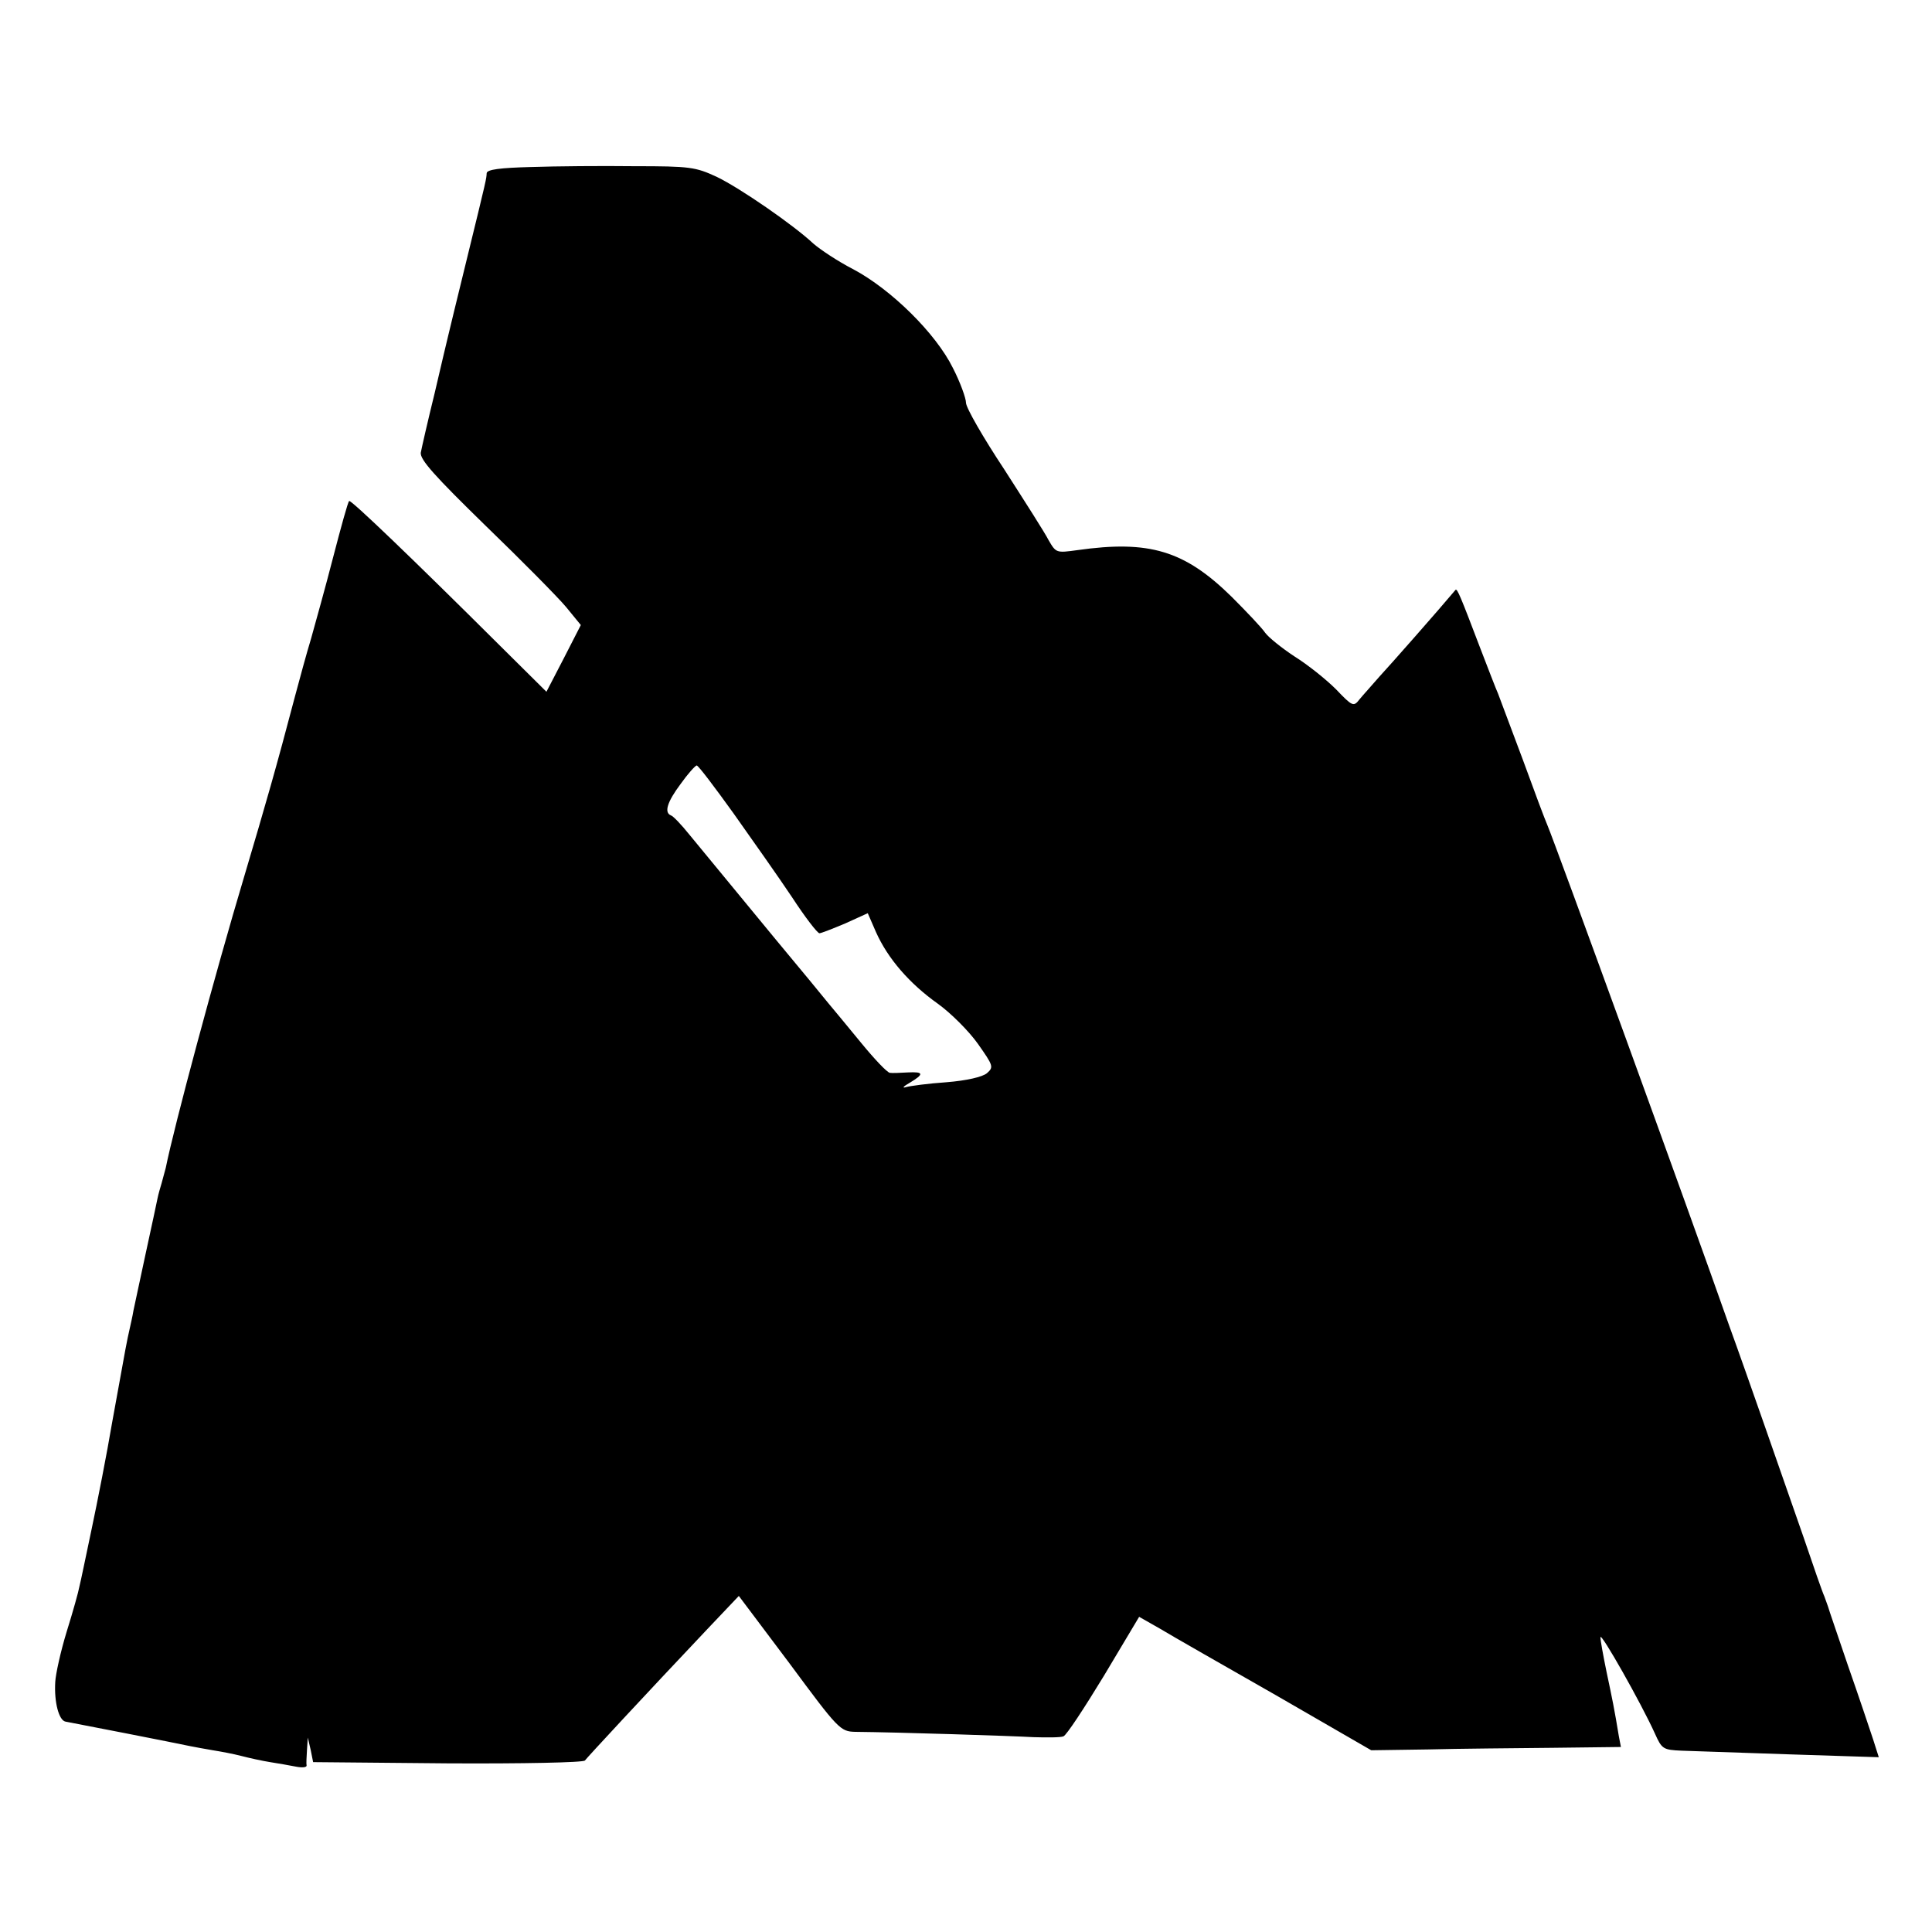
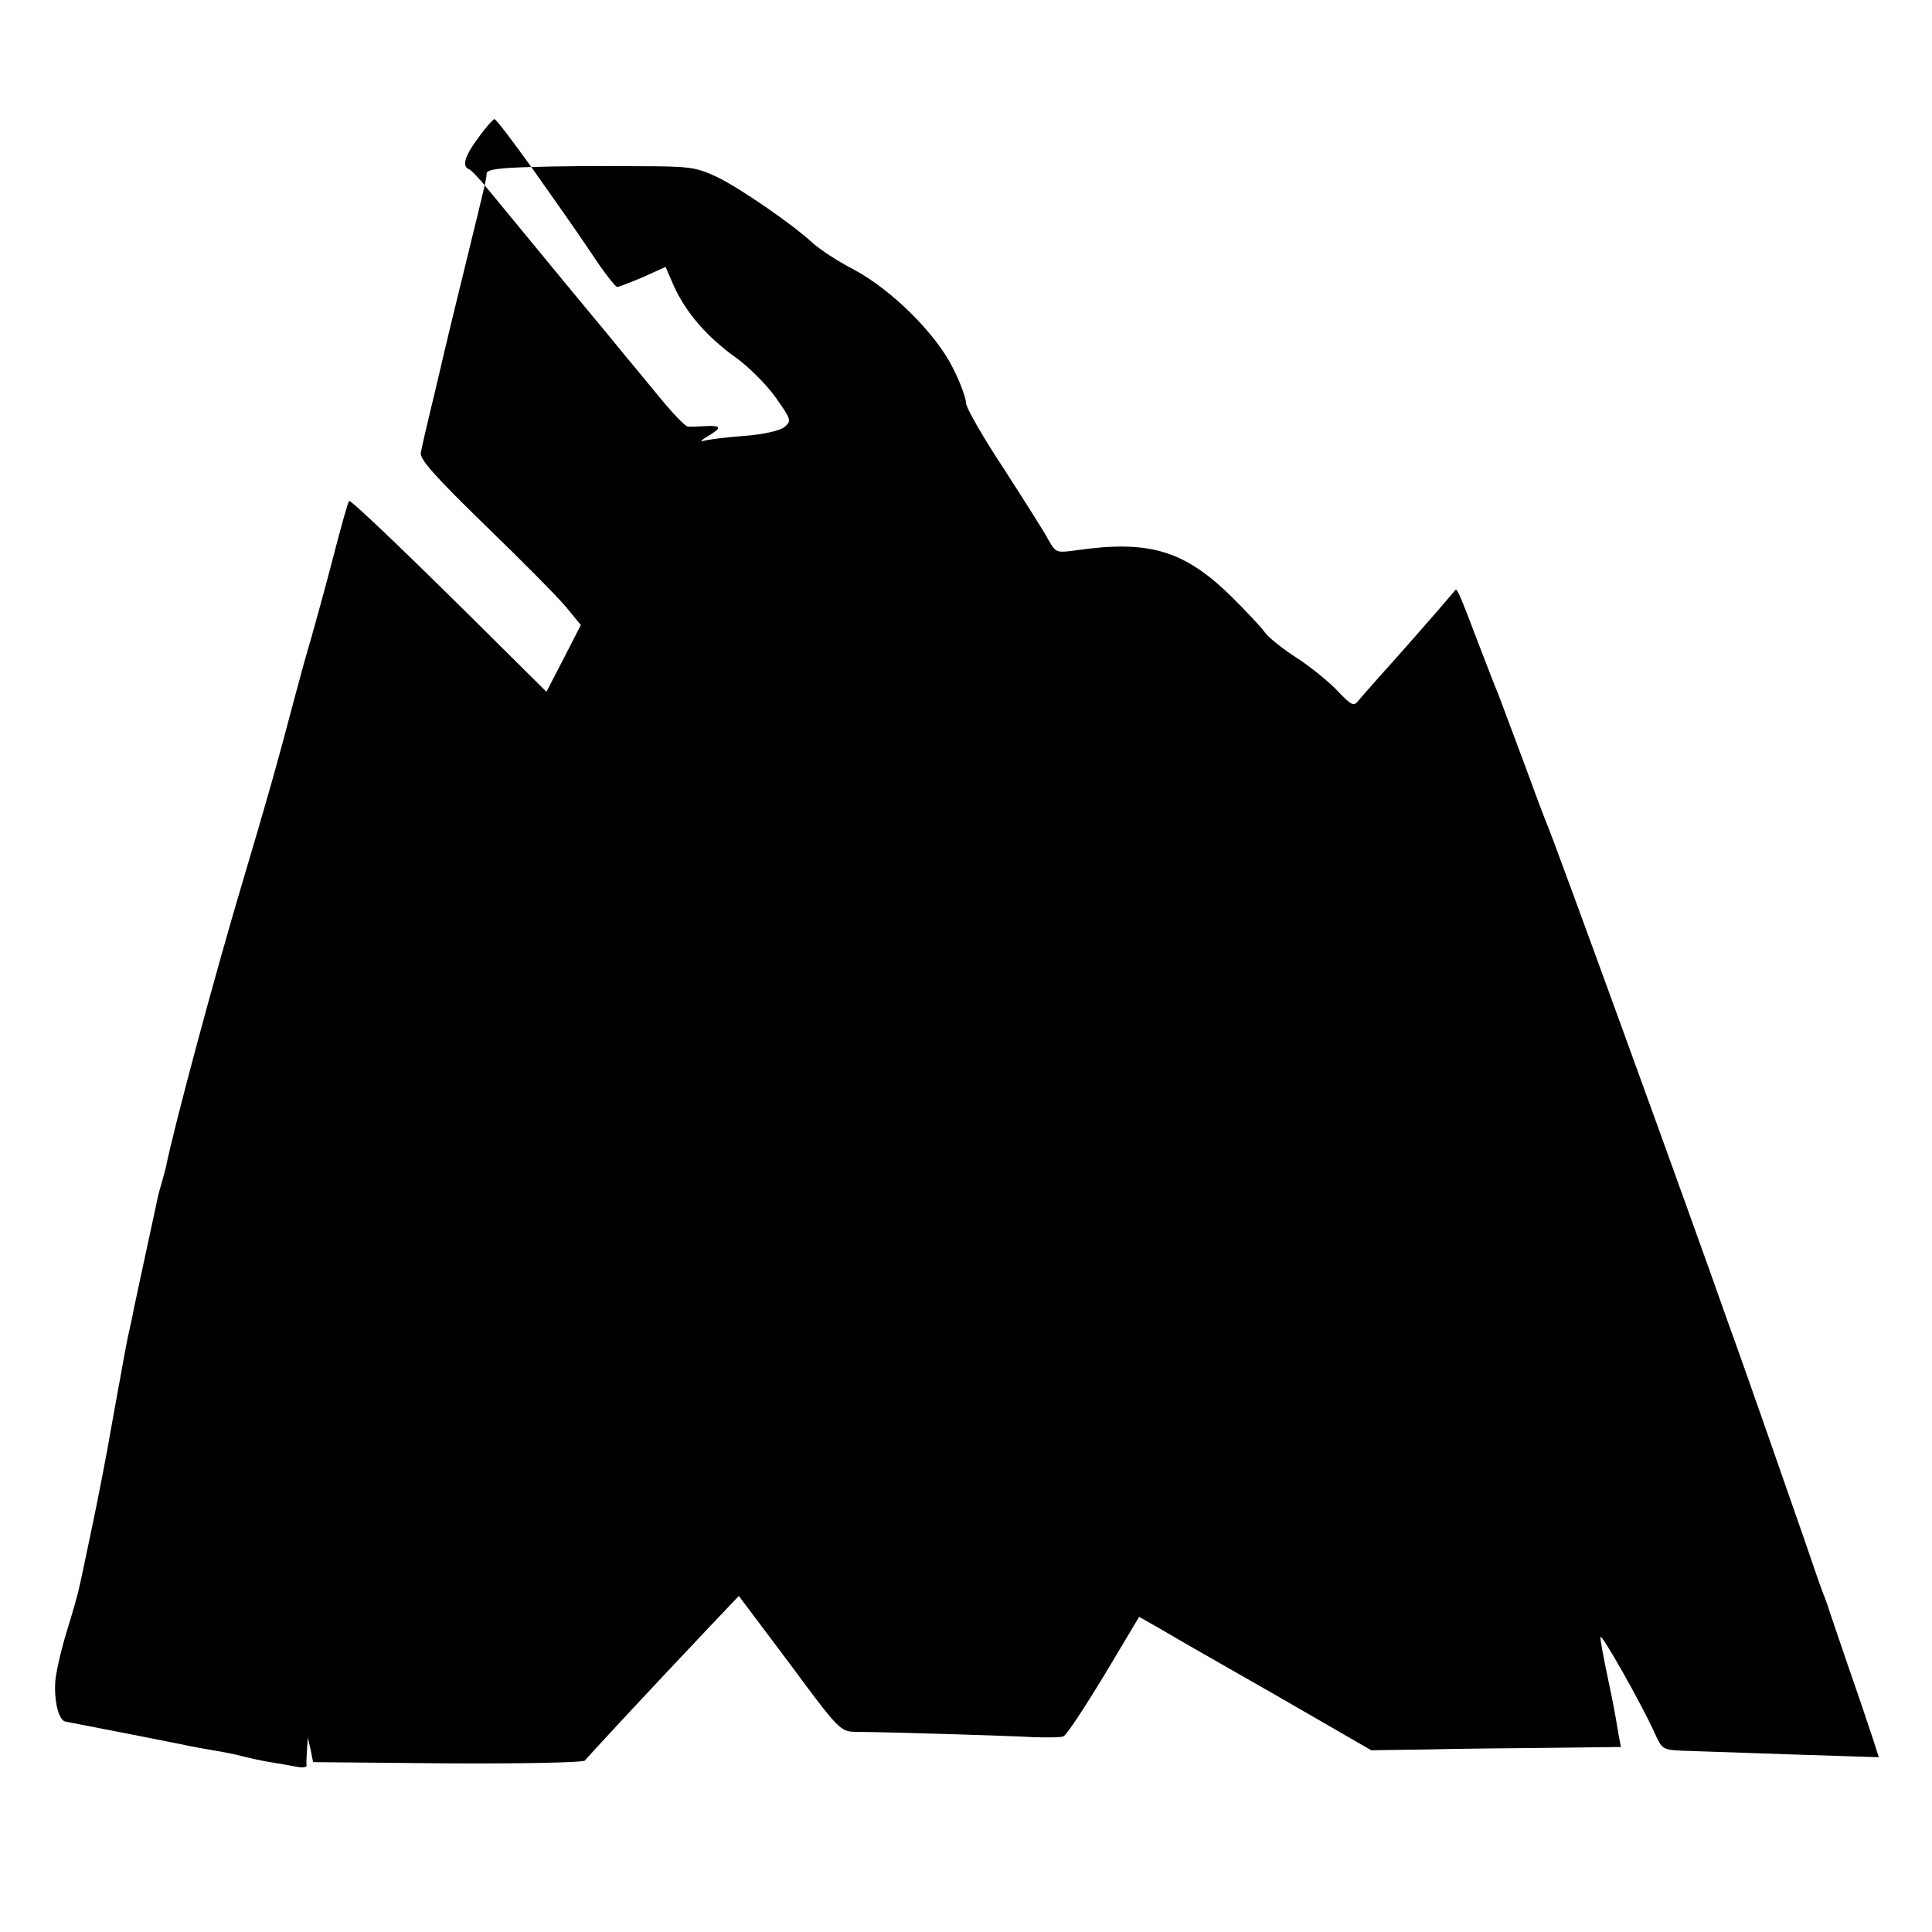
<svg xmlns="http://www.w3.org/2000/svg" version="1.0" width="472pt" height="472pt" viewBox="0 0 472 472" preserveAspectRatio="xMidYMid meet">
  <g transform="translate(0,472) scale(0.1,-0.1)" fill="#000000" stroke="none">
-     <path d="M1298 4312 c-76 -2 -108 -6 -109 -15 -1 -15 1 -8 -49 -212 -23 -93 -43 -177 -45 -185 -2 -8 -17 -71 -33 -140 -17 -69 -32 -135 -34 -146 -2 -17 34 -57 158 -178 88 -85 177 -175 197 -199 l36 -44 -42 -82 -42 -81 -120 119 c-204 203 -358 351 -362 347 -3 -2 -20 -64 -39 -137 -19 -74 -44 -163 -54 -199 -11 -36 -28 -99 -39 -140 -46 -175 -72 -265 -124 -440 -71 -237 -172 -613 -192 -713 -3 -10 -7 -27 -10 -37 -3 -10 -8 -27 -10 -37 -2 -10 -15 -71 -29 -135 -14 -64 -27 -127 -30 -140 -2 -13 -7 -34 -10 -48 -6 -27 -6 -25 -42 -225 -13 -77 -36 -194 -50 -260 -14 -66 -27 -130 -30 -141 -2 -12 -16 -62 -31 -110 -15 -49 -27 -104 -28 -123 -3 -50 9 -94 25 -97 17 -3 273 -53 305 -60 11 -2 36 -7 55 -10 19 -3 51 -9 70 -14 19 -5 51 -12 70 -15 19 -3 48 -8 63 -11 15 -3 27 -2 26 3 -1 4 0 22 1 38 l2 30 7 -30 6 -30 329 -3 c182 -1 332 2 335 7 6 8 143 156 301 323 l75 79 124 -165 c119 -161 124 -166 160 -167 106 -1 384 -10 436 -13 33 -1 66 -1 73 2 7 2 51 69 99 148 l86 144 51 -29 c28 -17 156 -90 284 -163 l232 -134 138 2 c75 2 212 3 305 4 l167 2 -5 26 c-11 67 -16 91 -30 157 -8 39 -15 77 -15 85 0 15 100 -162 133 -235 17 -38 20 -40 65 -42 26 -1 145 -5 264 -9 l218 -7 -14 44 c-8 24 -35 105 -61 179 -25 74 -48 140 -49 145 -2 6 -6 17 -9 25 -4 8 -27 74 -51 145 -25 72 -68 195 -96 275 -28 80 -66 188 -85 240 -103 293 -425 1178 -445 1225 -5 11 -32 83 -60 160 -29 77 -56 149 -60 160 -5 11 -25 63 -45 115 -46 121 -55 143 -59 139 -41 -49 -160 -184 -186 -212 -18 -21 -41 -46 -49 -56 -14 -18 -17 -17 -57 25 -24 24 -69 60 -101 80 -32 21 -64 47 -72 58 -8 12 -45 51 -82 88 -115 113 -201 139 -377 114 -51 -7 -52 -7 -70 24 -9 18 -59 96 -109 174 -51 77 -93 150 -93 162 0 11 -14 50 -32 85 -42 85 -151 192 -243 241 -39 20 -82 49 -98 63 -48 45 -178 135 -236 163 -52 24 -65 26 -201 26 -80 1 -193 0 -252 -2z m494 -1579 c46 -65 111 -157 143 -205 32 -49 62 -88 67 -88 4 0 32 11 63 24 l55 25 20 -46 c29 -65 82 -126 151 -175 32 -23 76 -67 98 -98 38 -54 39 -57 22 -72 -11 -9 -49 -18 -99 -22 -44 -3 -89 -9 -99 -12 -10 -3 -6 2 10 11 35 21 34 27 -5 25 -18 -1 -38 -2 -44 -1 -7 1 -38 34 -70 73 -33 40 -69 84 -81 98 -11 14 -69 84 -128 155 -106 129 -139 169 -210 255 -20 25 -41 47 -46 48 -17 7 -9 33 24 77 17 24 35 44 39 45 4 0 44 -53 90 -117z" />
+     <path d="M1298 4312 c-76 -2 -108 -6 -109 -15 -1 -15 1 -8 -49 -212 -23 -93 -43 -177 -45 -185 -2 -8 -17 -71 -33 -140 -17 -69 -32 -135 -34 -146 -2 -17 34 -57 158 -178 88 -85 177 -175 197 -199 l36 -44 -42 -82 -42 -81 -120 119 c-204 203 -358 351 -362 347 -3 -2 -20 -64 -39 -137 -19 -74 -44 -163 -54 -199 -11 -36 -28 -99 -39 -140 -46 -175 -72 -265 -124 -440 -71 -237 -172 -613 -192 -713 -3 -10 -7 -27 -10 -37 -3 -10 -8 -27 -10 -37 -2 -10 -15 -71 -29 -135 -14 -64 -27 -127 -30 -140 -2 -13 -7 -34 -10 -48 -6 -27 -6 -25 -42 -225 -13 -77 -36 -194 -50 -260 -14 -66 -27 -130 -30 -141 -2 -12 -16 -62 -31 -110 -15 -49 -27 -104 -28 -123 -3 -50 9 -94 25 -97 17 -3 273 -53 305 -60 11 -2 36 -7 55 -10 19 -3 51 -9 70 -14 19 -5 51 -12 70 -15 19 -3 48 -8 63 -11 15 -3 27 -2 26 3 -1 4 0 22 1 38 l2 30 7 -30 6 -30 329 -3 c182 -1 332 2 335 7 6 8 143 156 301 323 l75 79 124 -165 c119 -161 124 -166 160 -167 106 -1 384 -10 436 -13 33 -1 66 -1 73 2 7 2 51 69 99 148 l86 144 51 -29 c28 -17 156 -90 284 -163 l232 -134 138 2 c75 2 212 3 305 4 l167 2 -5 26 c-11 67 -16 91 -30 157 -8 39 -15 77 -15 85 0 15 100 -162 133 -235 17 -38 20 -40 65 -42 26 -1 145 -5 264 -9 l218 -7 -14 44 c-8 24 -35 105 -61 179 -25 74 -48 140 -49 145 -2 6 -6 17 -9 25 -4 8 -27 74 -51 145 -25 72 -68 195 -96 275 -28 80 -66 188 -85 240 -103 293 -425 1178 -445 1225 -5 11 -32 83 -60 160 -29 77 -56 149 -60 160 -5 11 -25 63 -45 115 -46 121 -55 143 -59 139 -41 -49 -160 -184 -186 -212 -18 -21 -41 -46 -49 -56 -14 -18 -17 -17 -57 25 -24 24 -69 60 -101 80 -32 21 -64 47 -72 58 -8 12 -45 51 -82 88 -115 113 -201 139 -377 114 -51 -7 -52 -7 -70 24 -9 18 -59 96 -109 174 -51 77 -93 150 -93 162 0 11 -14 50 -32 85 -42 85 -151 192 -243 241 -39 20 -82 49 -98 63 -48 45 -178 135 -236 163 -52 24 -65 26 -201 26 -80 1 -193 0 -252 -2z c46 -65 111 -157 143 -205 32 -49 62 -88 67 -88 4 0 32 11 63 24 l55 25 20 -46 c29 -65 82 -126 151 -175 32 -23 76 -67 98 -98 38 -54 39 -57 22 -72 -11 -9 -49 -18 -99 -22 -44 -3 -89 -9 -99 -12 -10 -3 -6 2 10 11 35 21 34 27 -5 25 -18 -1 -38 -2 -44 -1 -7 1 -38 34 -70 73 -33 40 -69 84 -81 98 -11 14 -69 84 -128 155 -106 129 -139 169 -210 255 -20 25 -41 47 -46 48 -17 7 -9 33 24 77 17 24 35 44 39 45 4 0 44 -53 90 -117z" />
  </g>
</svg>